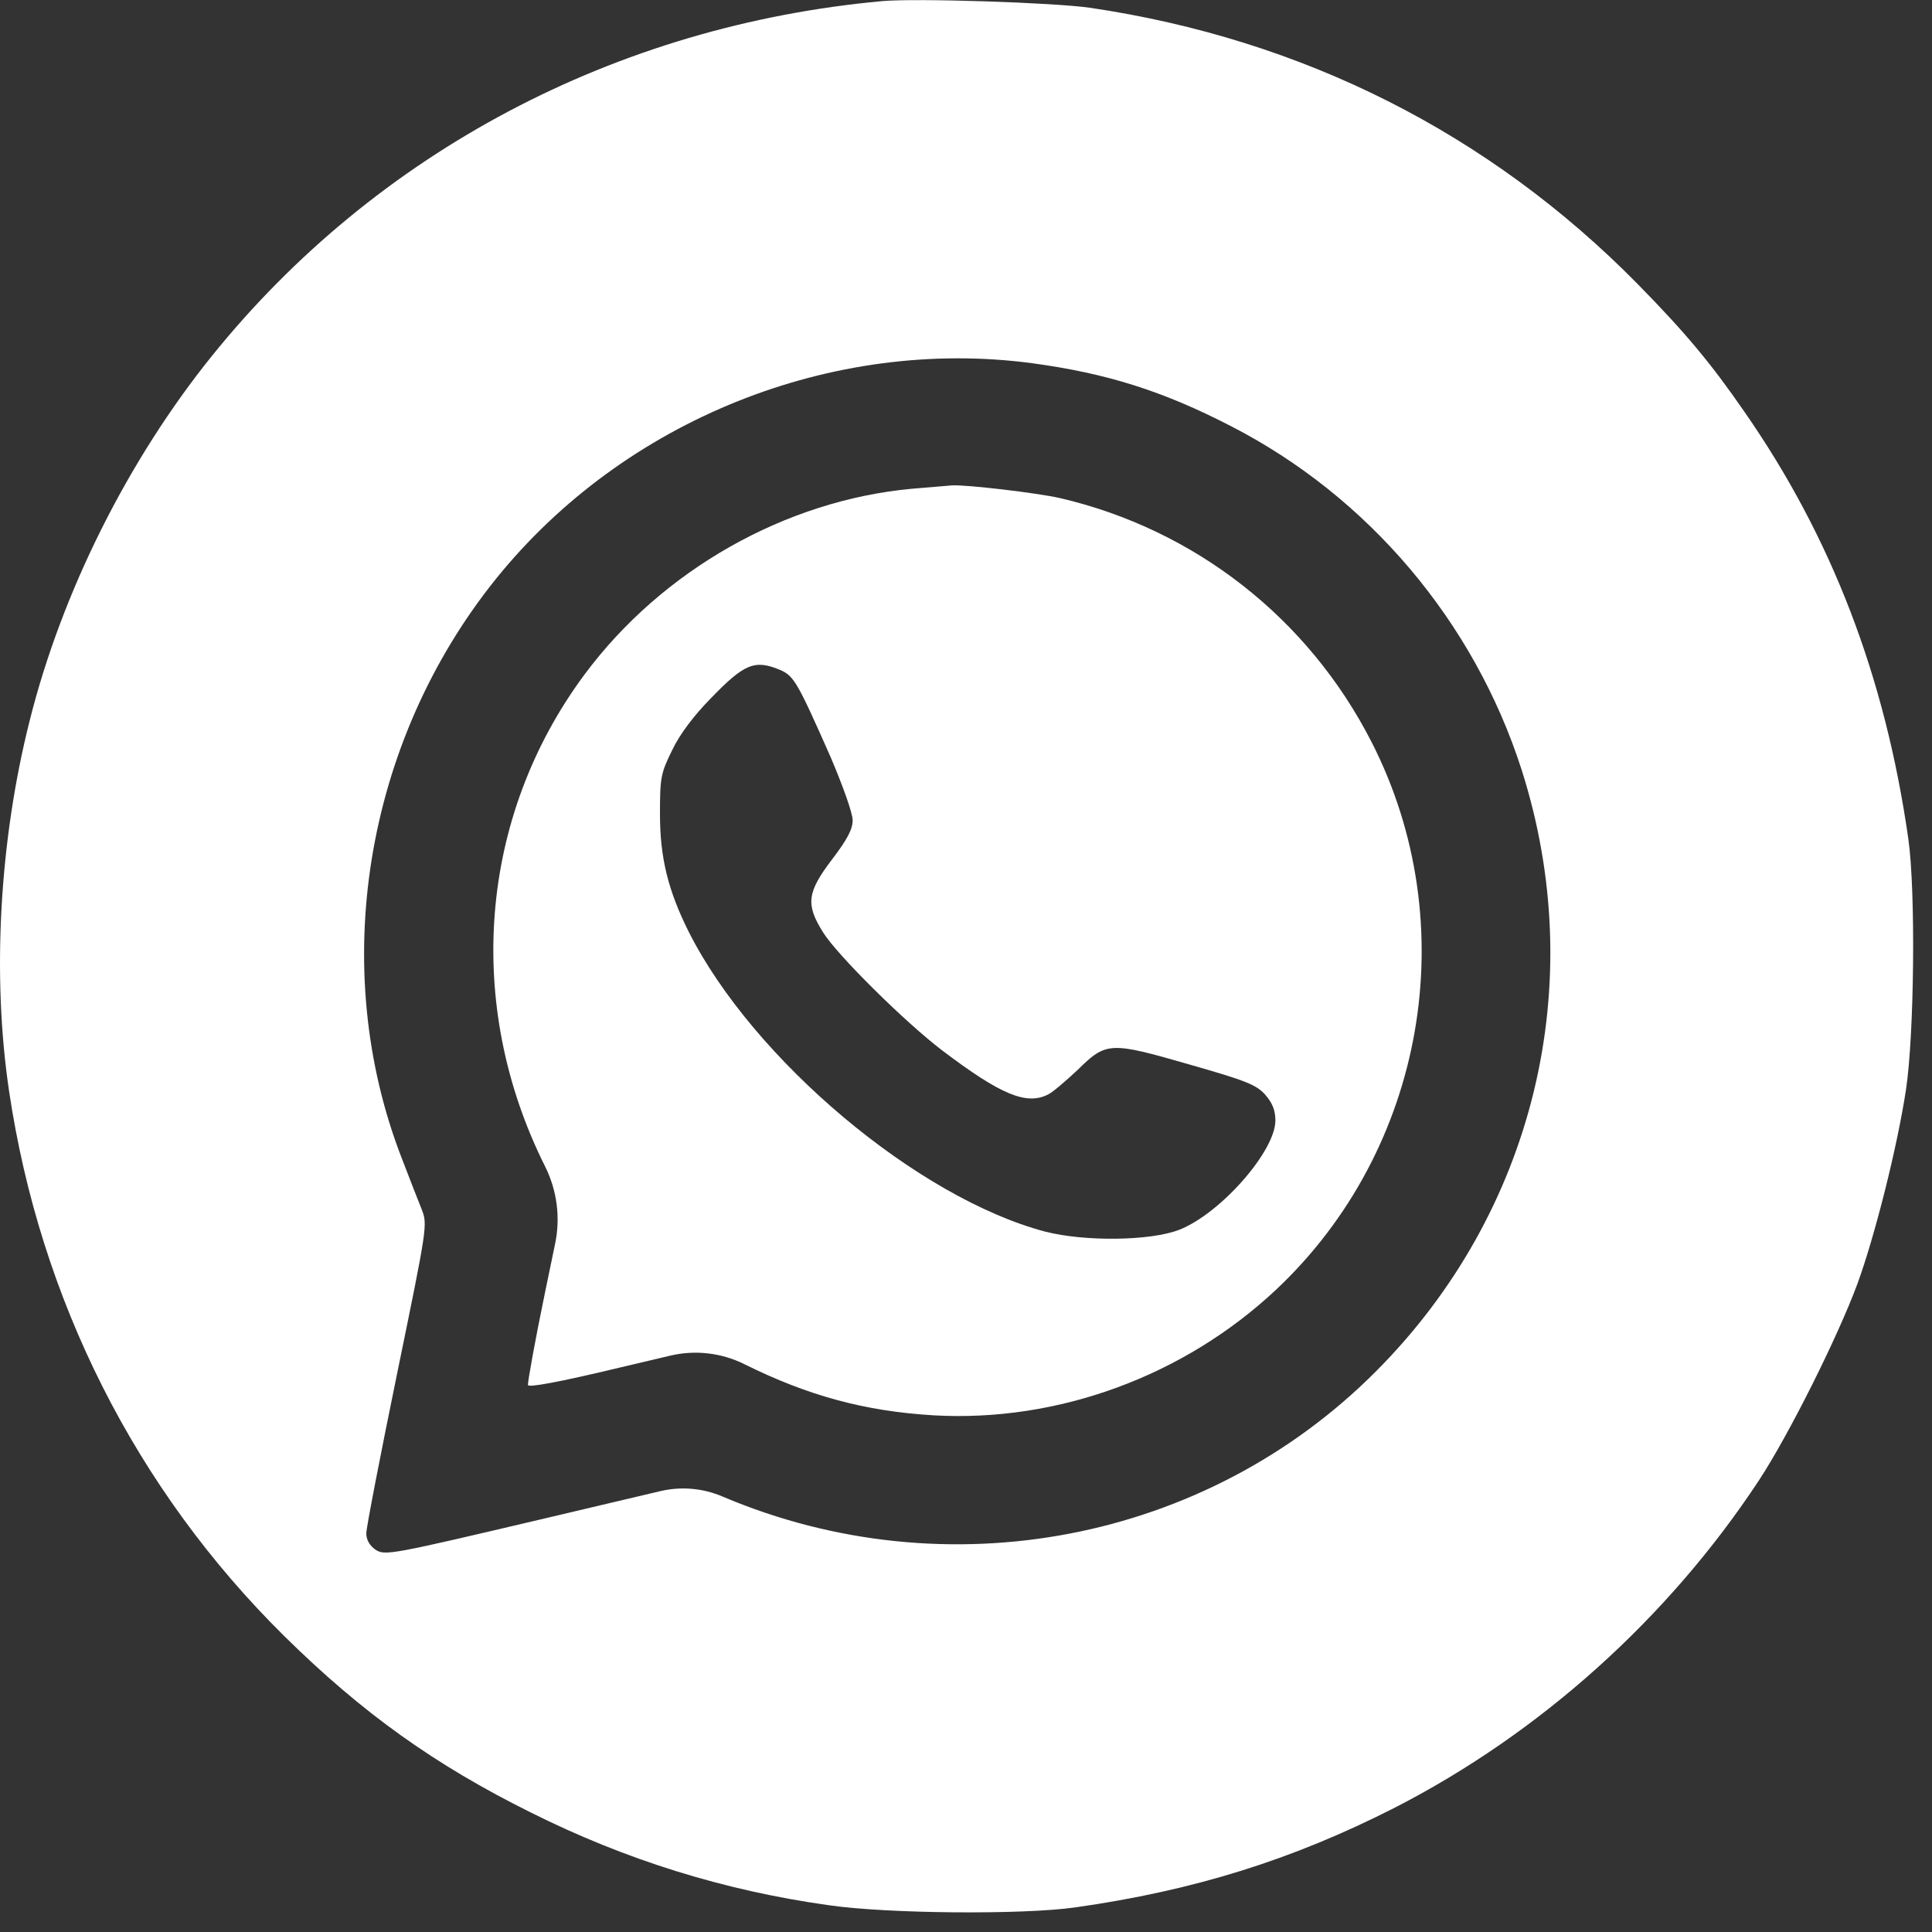
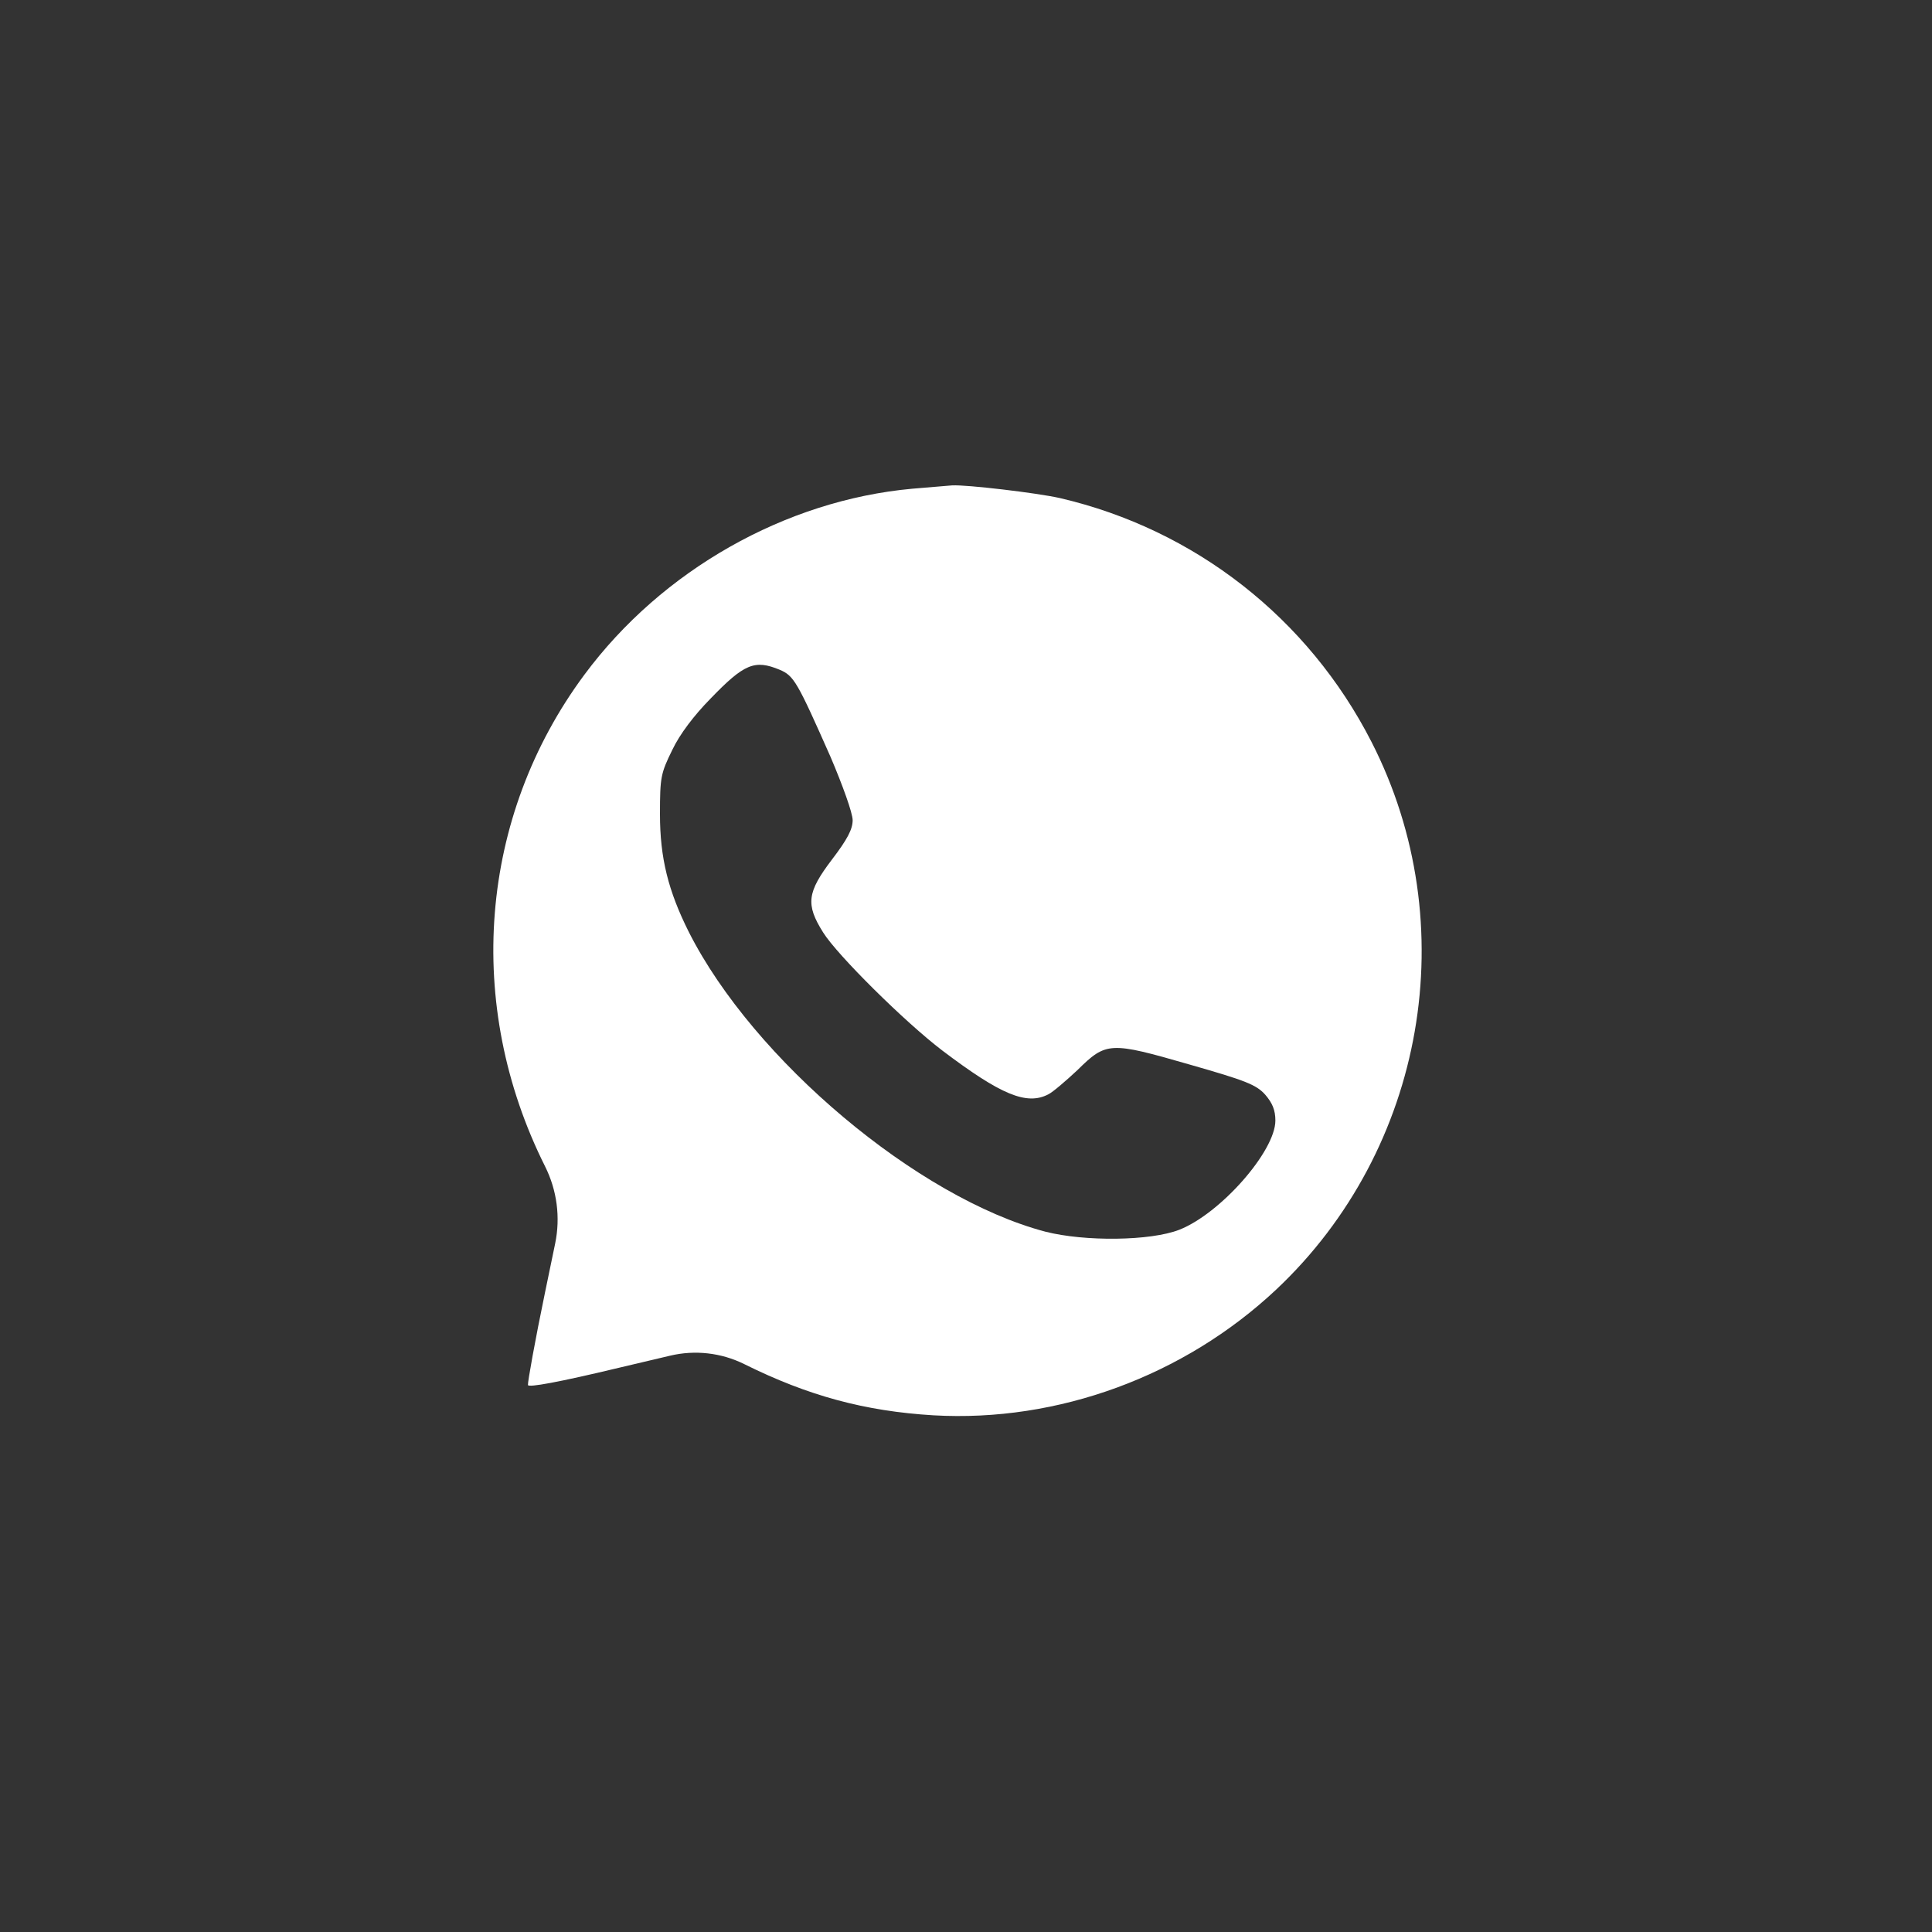
<svg xmlns="http://www.w3.org/2000/svg" width="30" height="30" viewBox="0 0 30 30" fill="none">
  <rect x="0" y="0" width="30" height="30" fill="#333333" stroke="none" />
-   <path d="M13.704 0.017C9.563 0.394 5.839 2.364 3.289 5.529C1.988 7.144 0.96 9.195 0.46 11.193C-0.01 13.057 -0.126 15.149 0.141 16.943C0.623 20.185 2.11 23.13 4.416 25.407C5.624 26.598 6.751 27.405 8.25 28.148C9.714 28.88 11.247 29.357 12.862 29.583C13.768 29.717 15.883 29.734 16.696 29.618C18.537 29.357 20.065 28.88 21.651 28.073C23.91 26.917 25.903 25.128 27.314 22.985C27.779 22.276 28.534 20.766 28.842 19.935C29.115 19.186 29.463 17.803 29.597 16.914C29.725 16.055 29.748 13.83 29.632 13.023C29.272 10.502 28.441 8.341 27.088 6.395C26.559 5.628 26.158 5.152 25.421 4.402C23.12 2.067 20.227 0.609 16.928 0.121C16.365 0.04 14.233 -0.03 13.704 0.017ZM16.028 5.64C17.184 5.797 18.055 6.07 19.112 6.616C21.25 7.713 22.888 9.653 23.626 11.948C24.689 15.271 23.829 18.826 21.366 21.294C18.729 23.943 14.703 24.715 11.224 23.24C10.918 23.108 10.579 23.078 10.255 23.154L8.366 23.6C6.072 24.14 5.979 24.158 5.833 24.065C5.741 24.001 5.688 23.914 5.688 23.809C5.688 23.722 5.903 22.613 6.165 21.335C6.635 19.046 6.641 19.017 6.548 18.779C6.496 18.651 6.356 18.291 6.24 17.989C5.09 15.032 5.659 11.524 7.704 8.985C9.69 6.523 12.92 5.227 16.028 5.64Z" fill="white" />
  <path d="M14.163 7.589C12.194 7.769 10.277 8.855 9.075 10.476C7.437 12.683 7.205 15.599 8.465 18.114C8.649 18.483 8.704 18.903 8.621 19.307L8.465 20.06C8.308 20.816 8.192 21.466 8.198 21.507C8.209 21.547 8.663 21.466 9.609 21.239L10.405 21.051C10.792 20.959 11.199 21.005 11.555 21.181C12.549 21.675 13.431 21.913 14.495 21.977C16.429 22.088 18.386 21.367 19.815 20.026C22.133 17.847 22.743 14.35 21.297 11.521C20.315 9.599 18.555 8.222 16.458 7.734C16.098 7.653 15.011 7.525 14.785 7.537C14.721 7.543 14.436 7.566 14.163 7.589ZM12.107 10.4C12.328 10.493 12.38 10.586 12.897 11.754C13.083 12.19 13.24 12.625 13.24 12.736C13.24 12.875 13.159 13.032 12.92 13.345C12.531 13.857 12.508 14.043 12.781 14.478C13.002 14.832 14.053 15.872 14.634 16.314C15.54 16.999 15.941 17.168 16.278 16.993C16.348 16.959 16.551 16.784 16.731 16.616C17.178 16.174 17.236 16.174 18.468 16.529C19.339 16.778 19.507 16.842 19.647 16.999C19.757 17.127 19.804 17.237 19.804 17.4C19.804 17.876 18.95 18.846 18.311 19.096C17.864 19.27 16.847 19.282 16.231 19.125C14.251 18.602 11.7 16.459 10.696 14.472C10.376 13.833 10.248 13.322 10.248 12.643C10.248 12.068 10.26 12.009 10.44 11.643C10.556 11.399 10.777 11.109 11.033 10.848C11.555 10.307 11.718 10.238 12.107 10.4Z" fill="white" />
</svg>